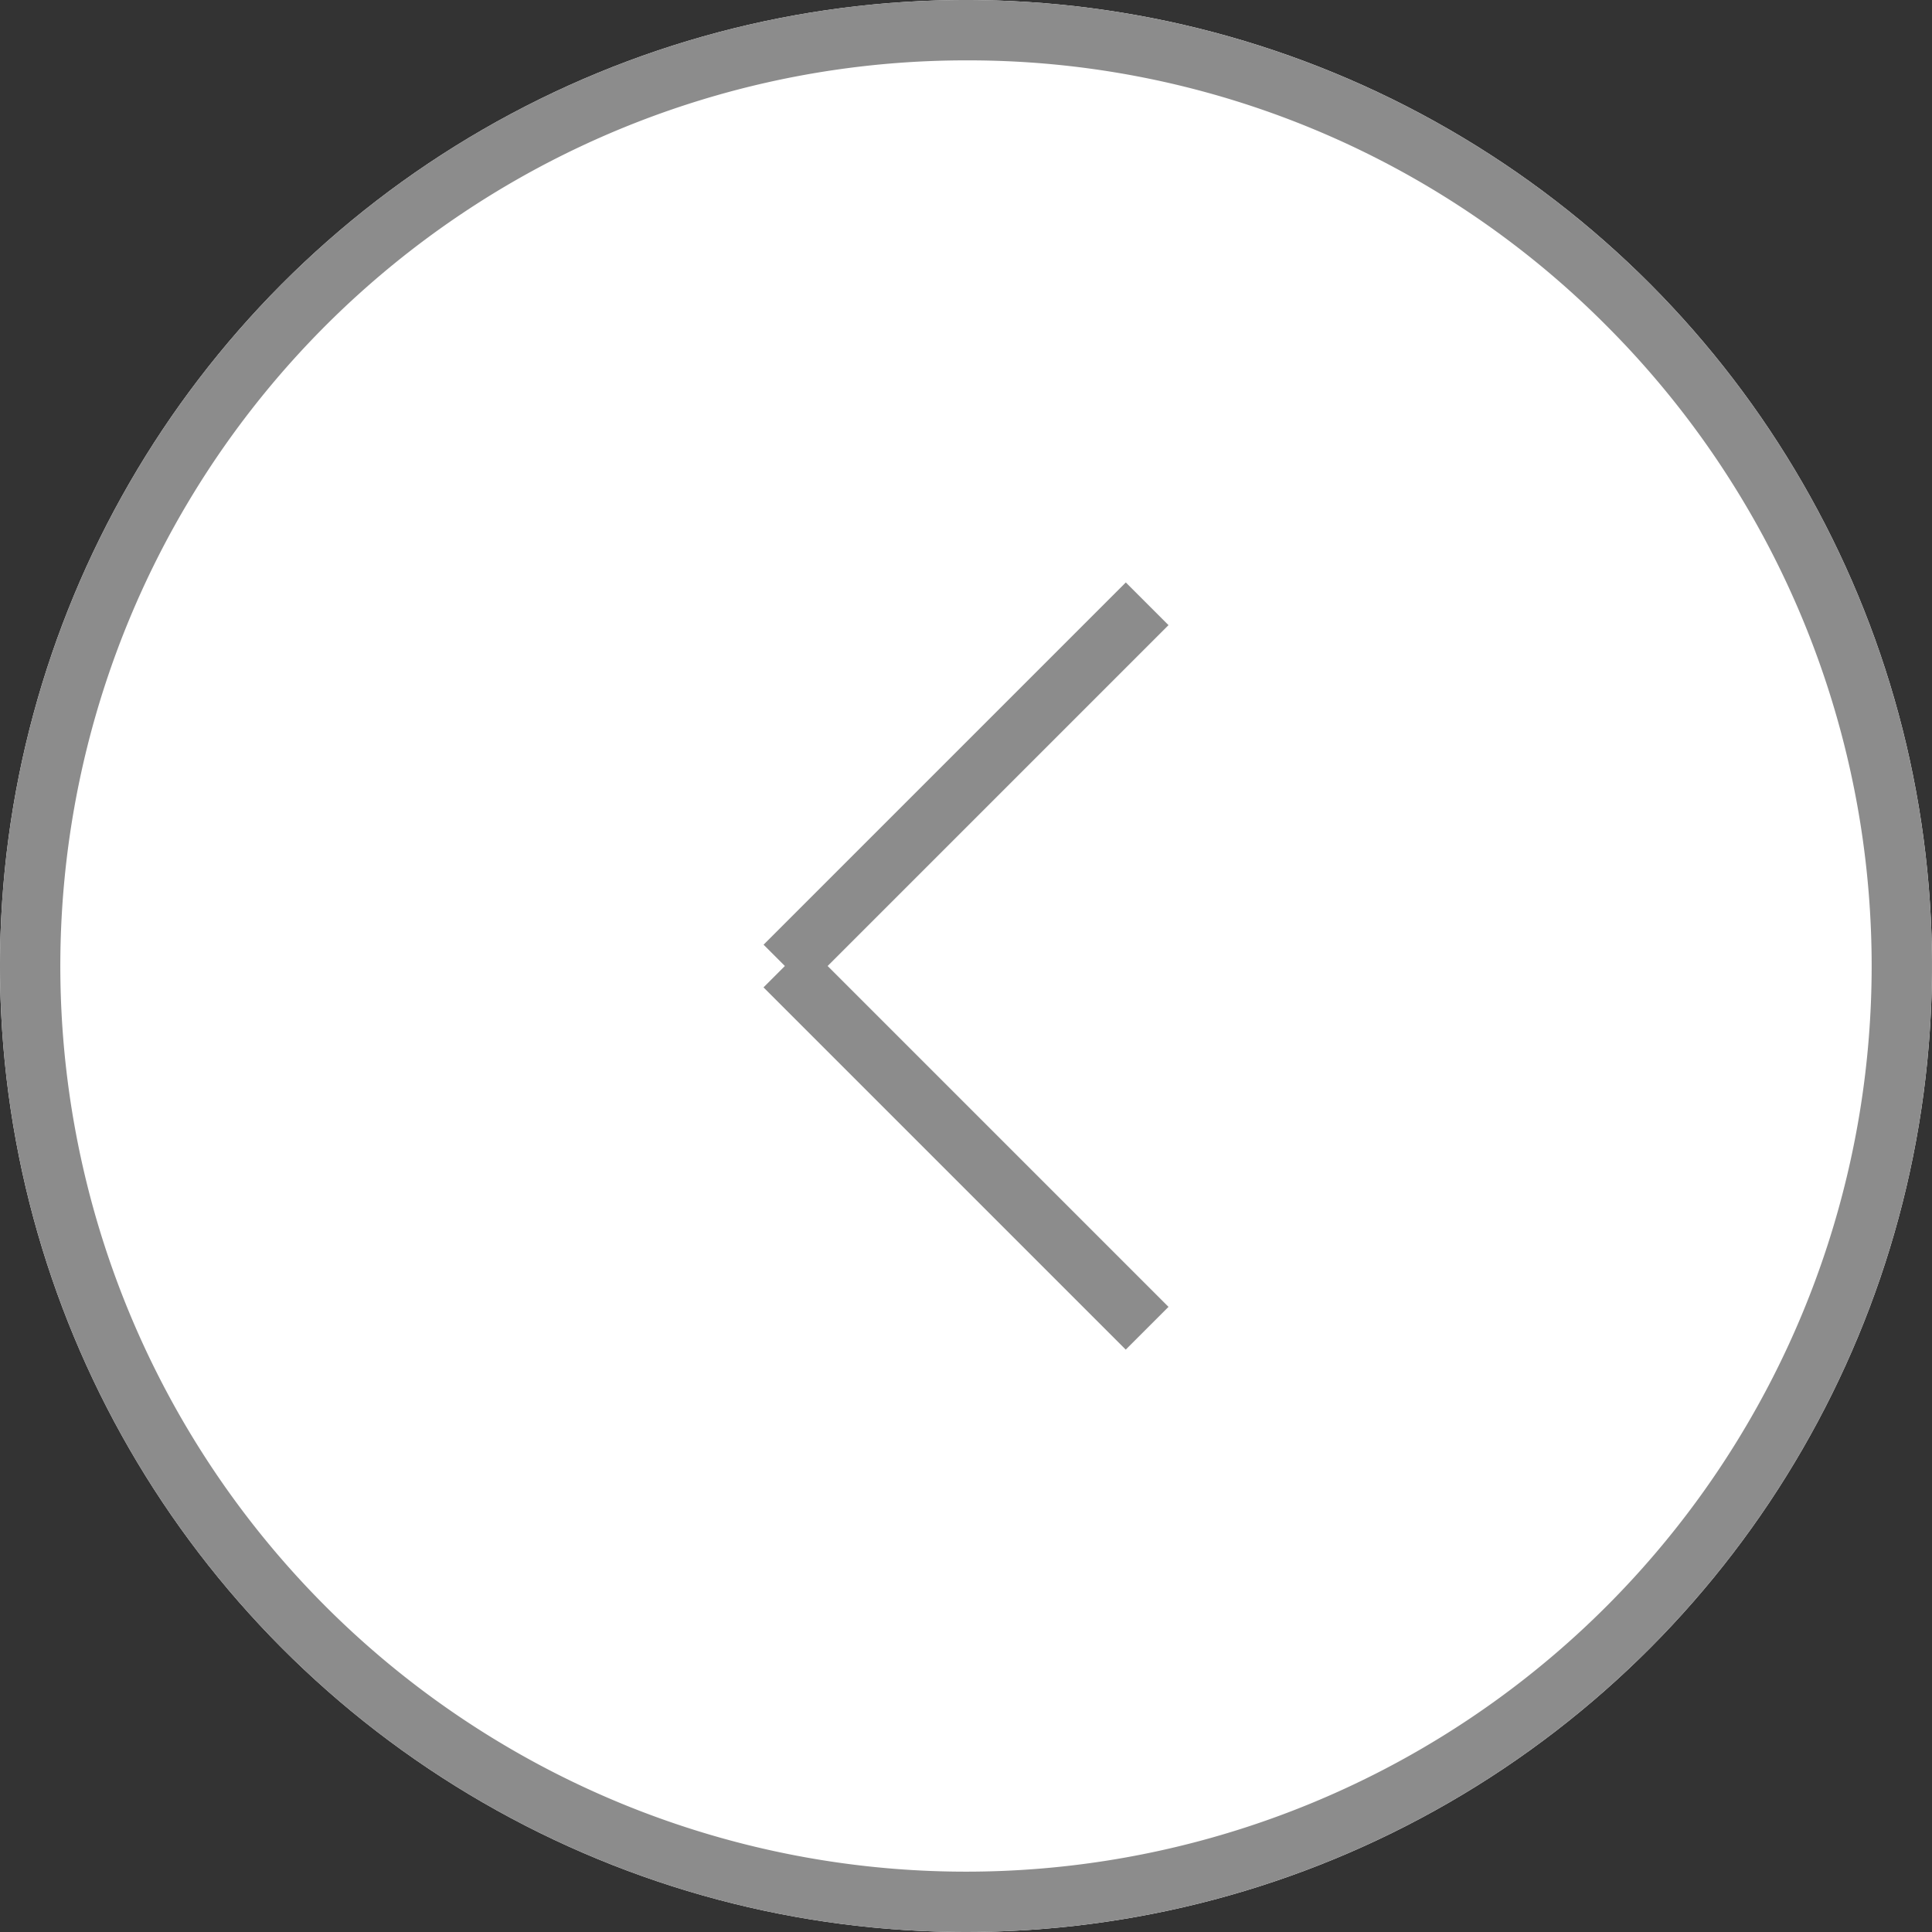
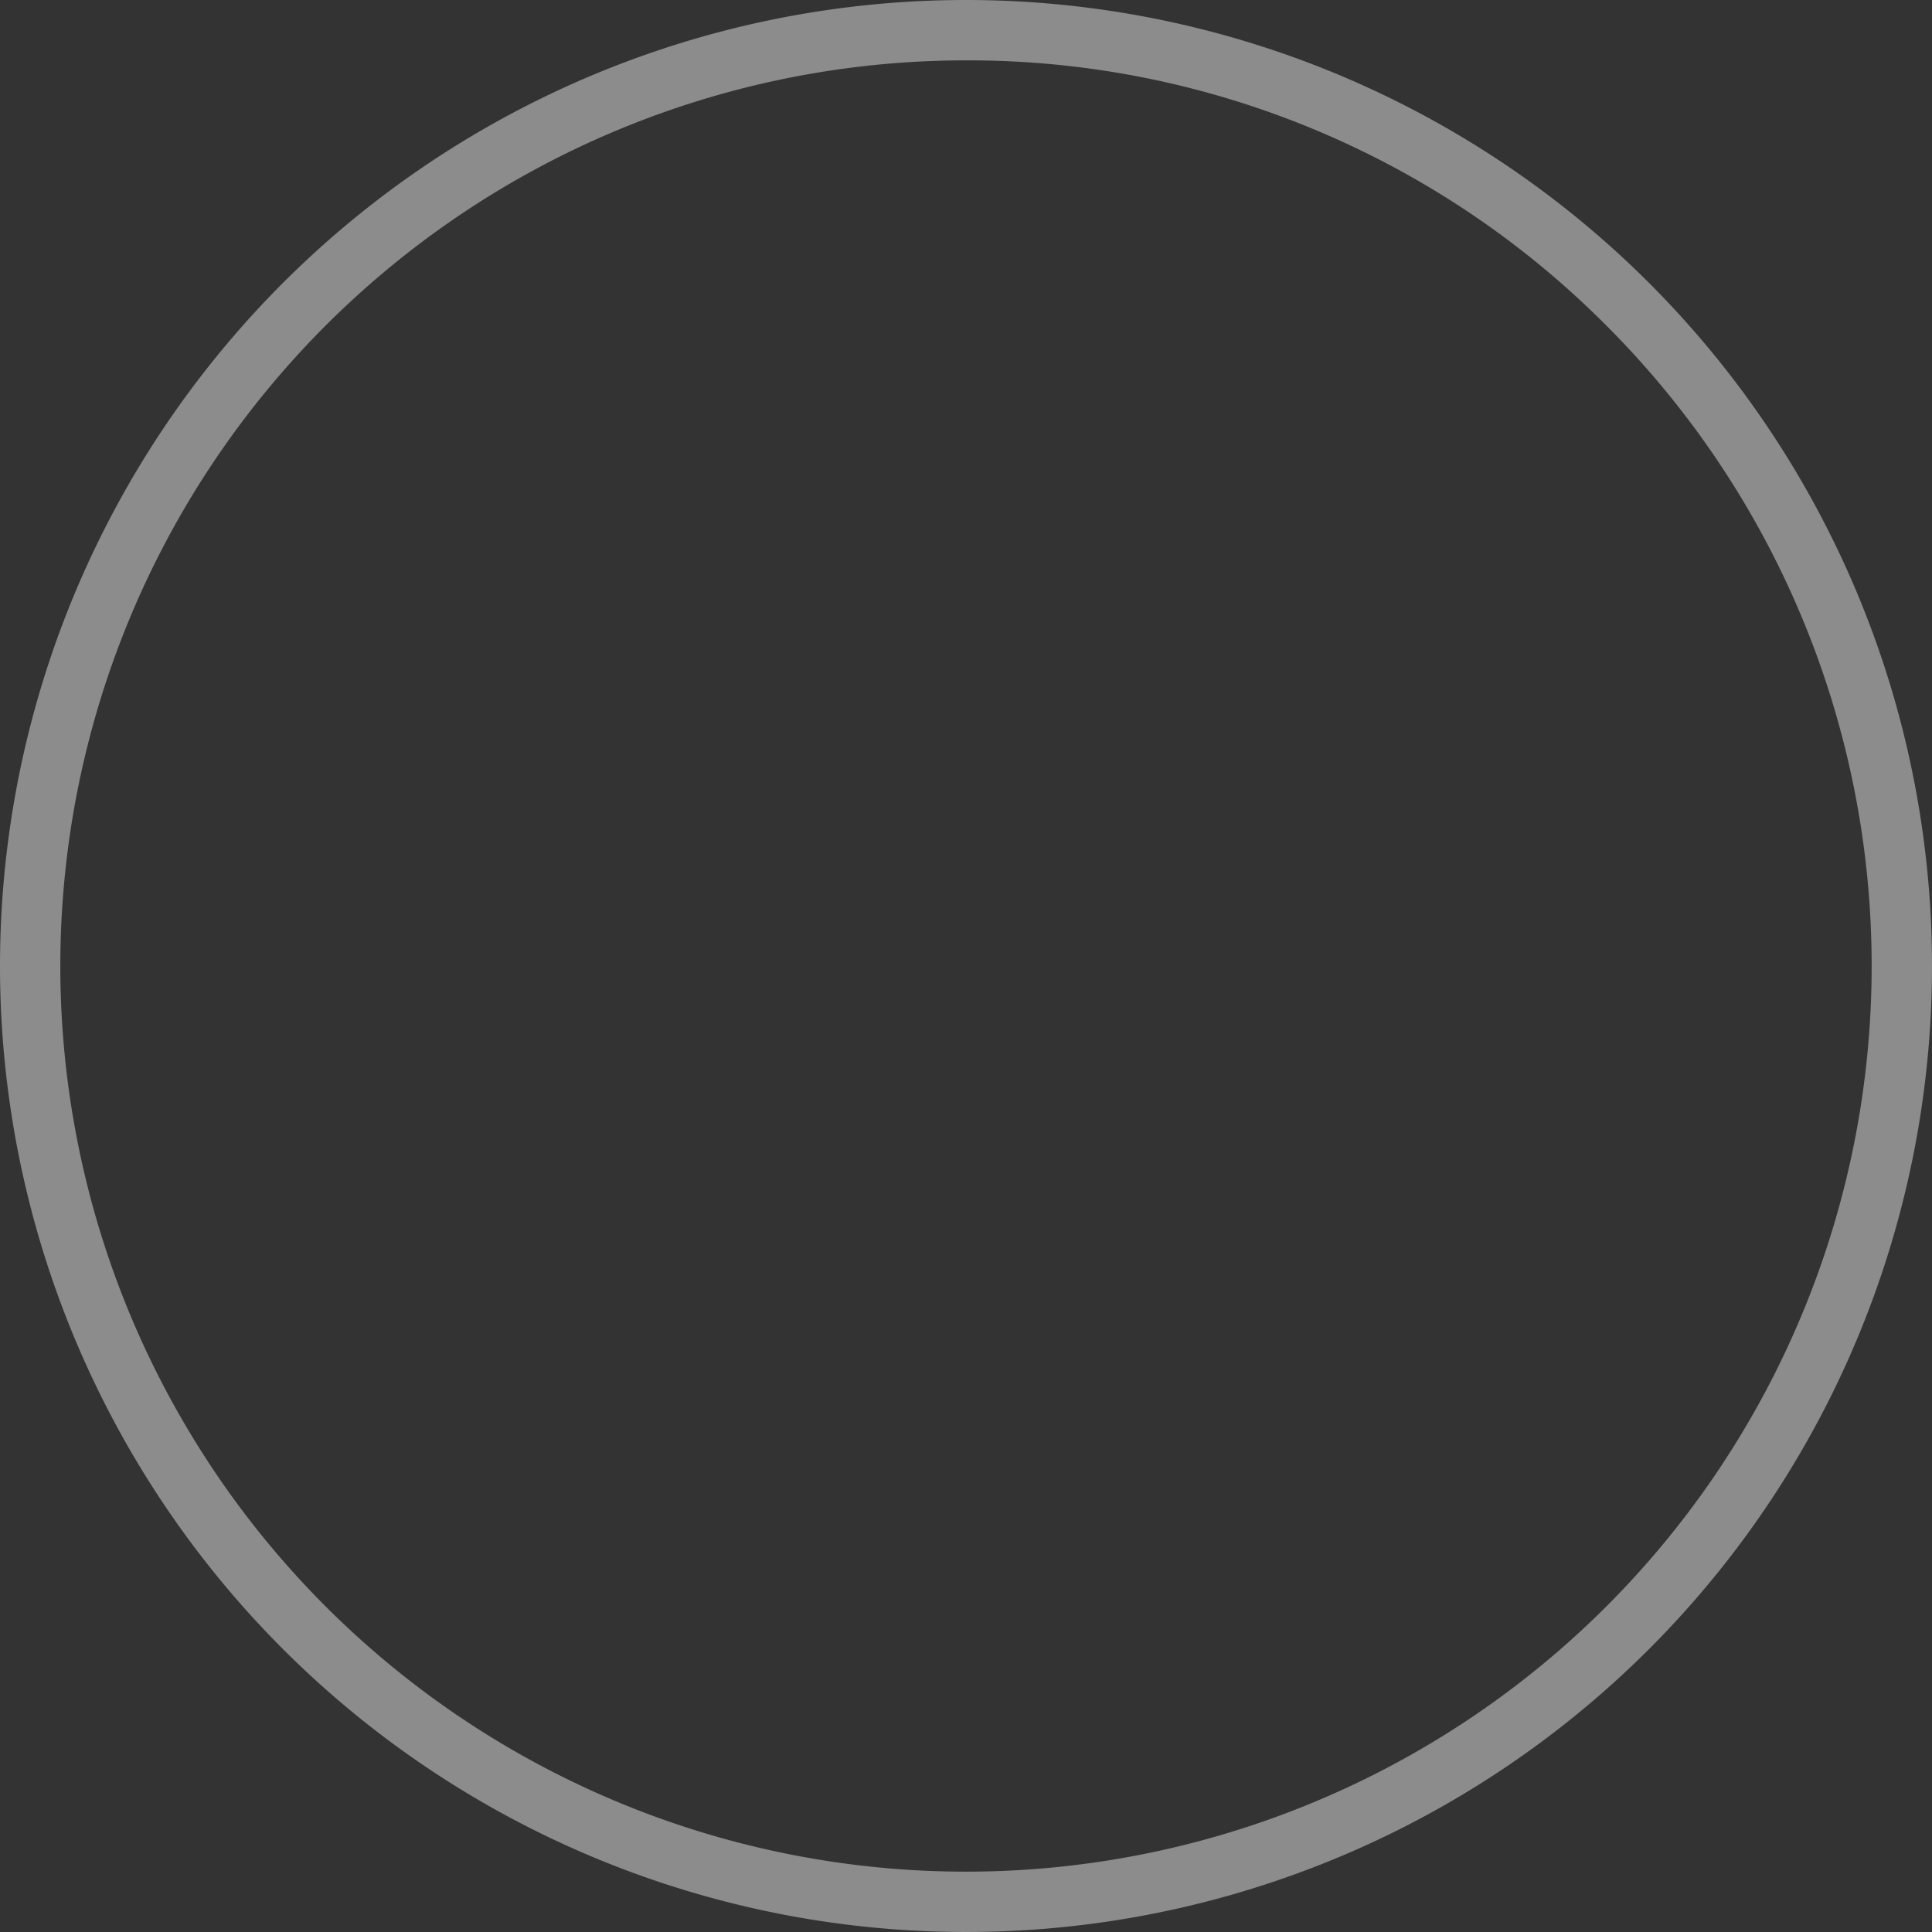
<svg xmlns="http://www.w3.org/2000/svg" id="グループ_11492" data-name="グループ 11492" width="32" height="32" viewBox="0 0 32 32">
  <rect x="0" y="0" width="32" height="32" fill="#333333" stroke="none" />
-   <circle id="楕円形_25" data-name="楕円形 25" cx="16" cy="16" r="16" fill="#fff" />
  <path id="楕円形_25_-_アウトライン" data-name="楕円形 25 - アウトライン" d="M16,1A15,15,0,0,0,5.393,26.607,15,15,0,1,0,26.607,5.393,14.9,14.9,0,0,0,16,1m0-1A16,16,0,1,1,0,16,16,16,0,0,1,16,0Z" fill="#8c8c8c" />
  <g id="グループ_11476" data-name="グループ 11476" transform="translate(13 10)">
-     <path id="線_1" data-name="線 1" d="M5.646,6.354l-6-6L.354-.354l6,6Z" transform="translate(0 6)" fill="#8c8c8c" />
-     <path id="線_2" data-name="線 2" d="M.354,6.354l-.707-.707,6-6,.707.707Z" fill="#8c8c8c" />
-   </g>
+     </g>
</svg>